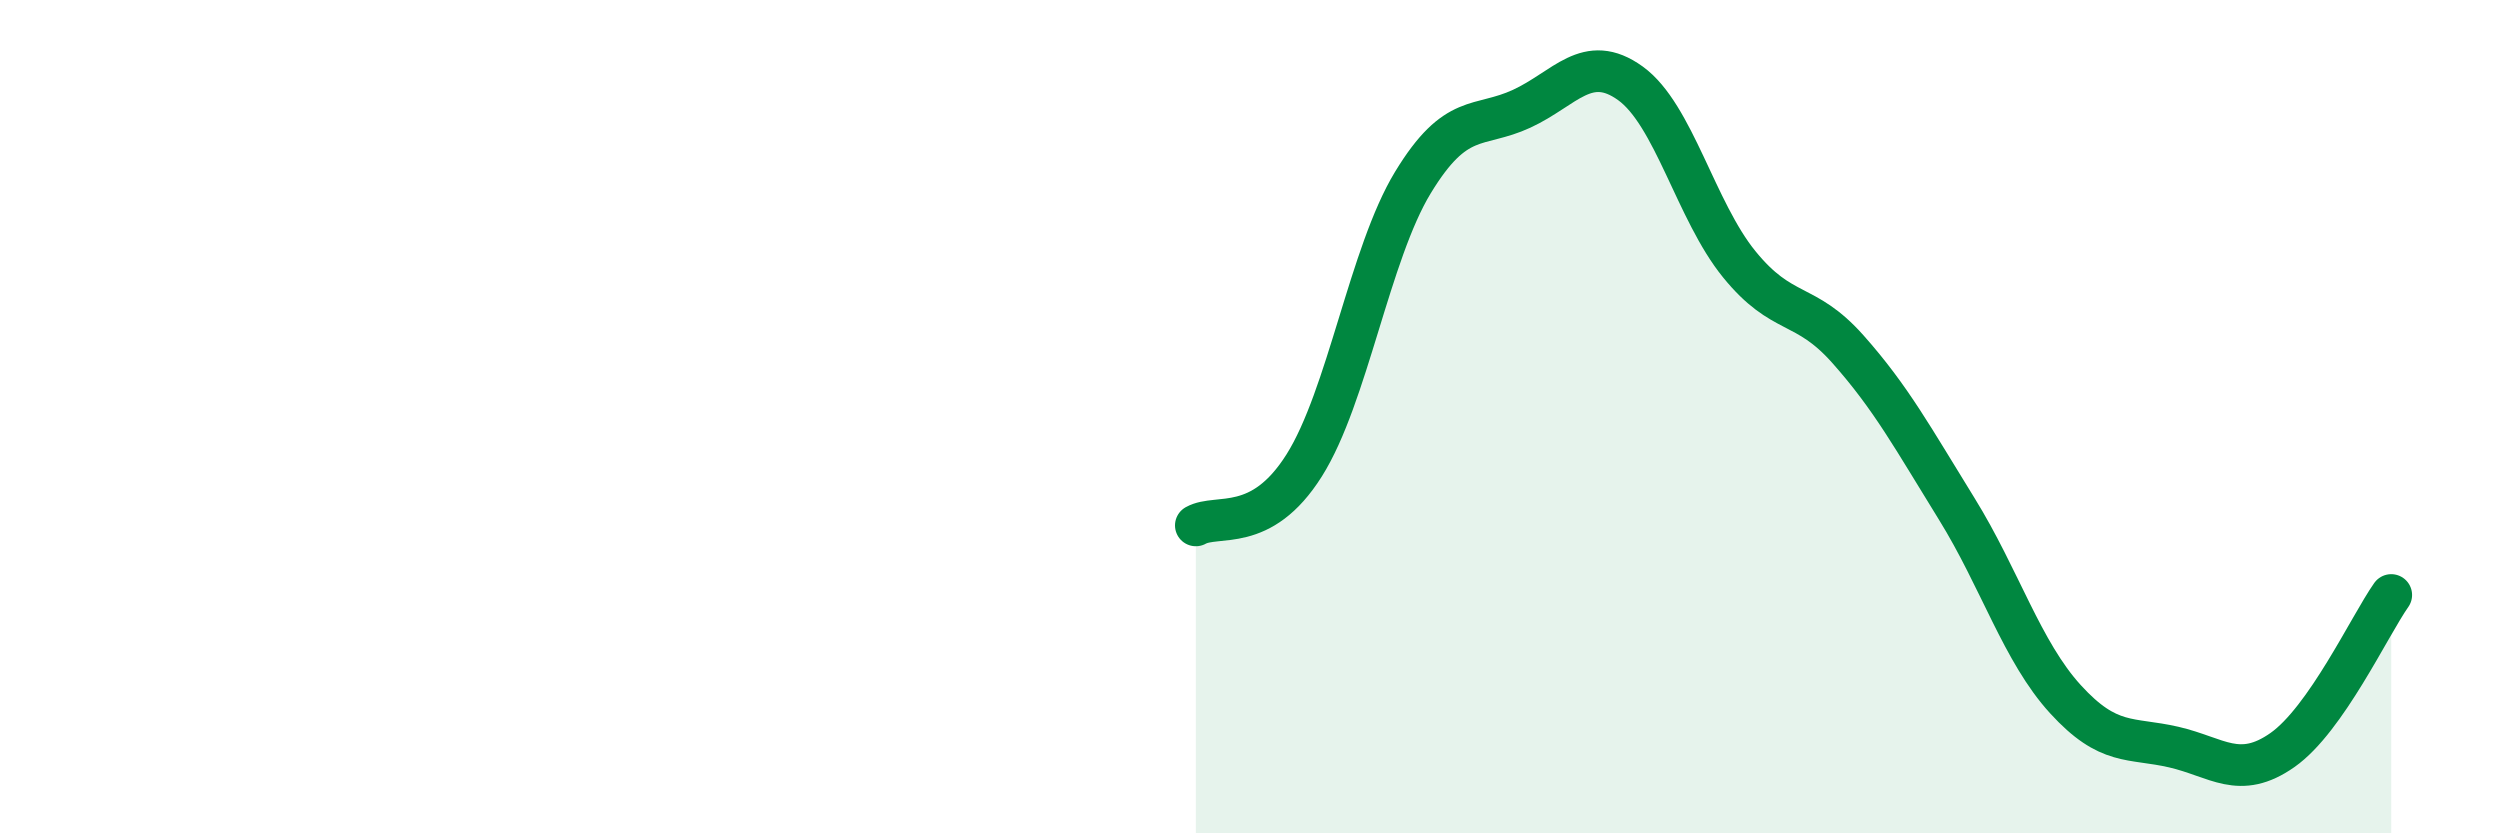
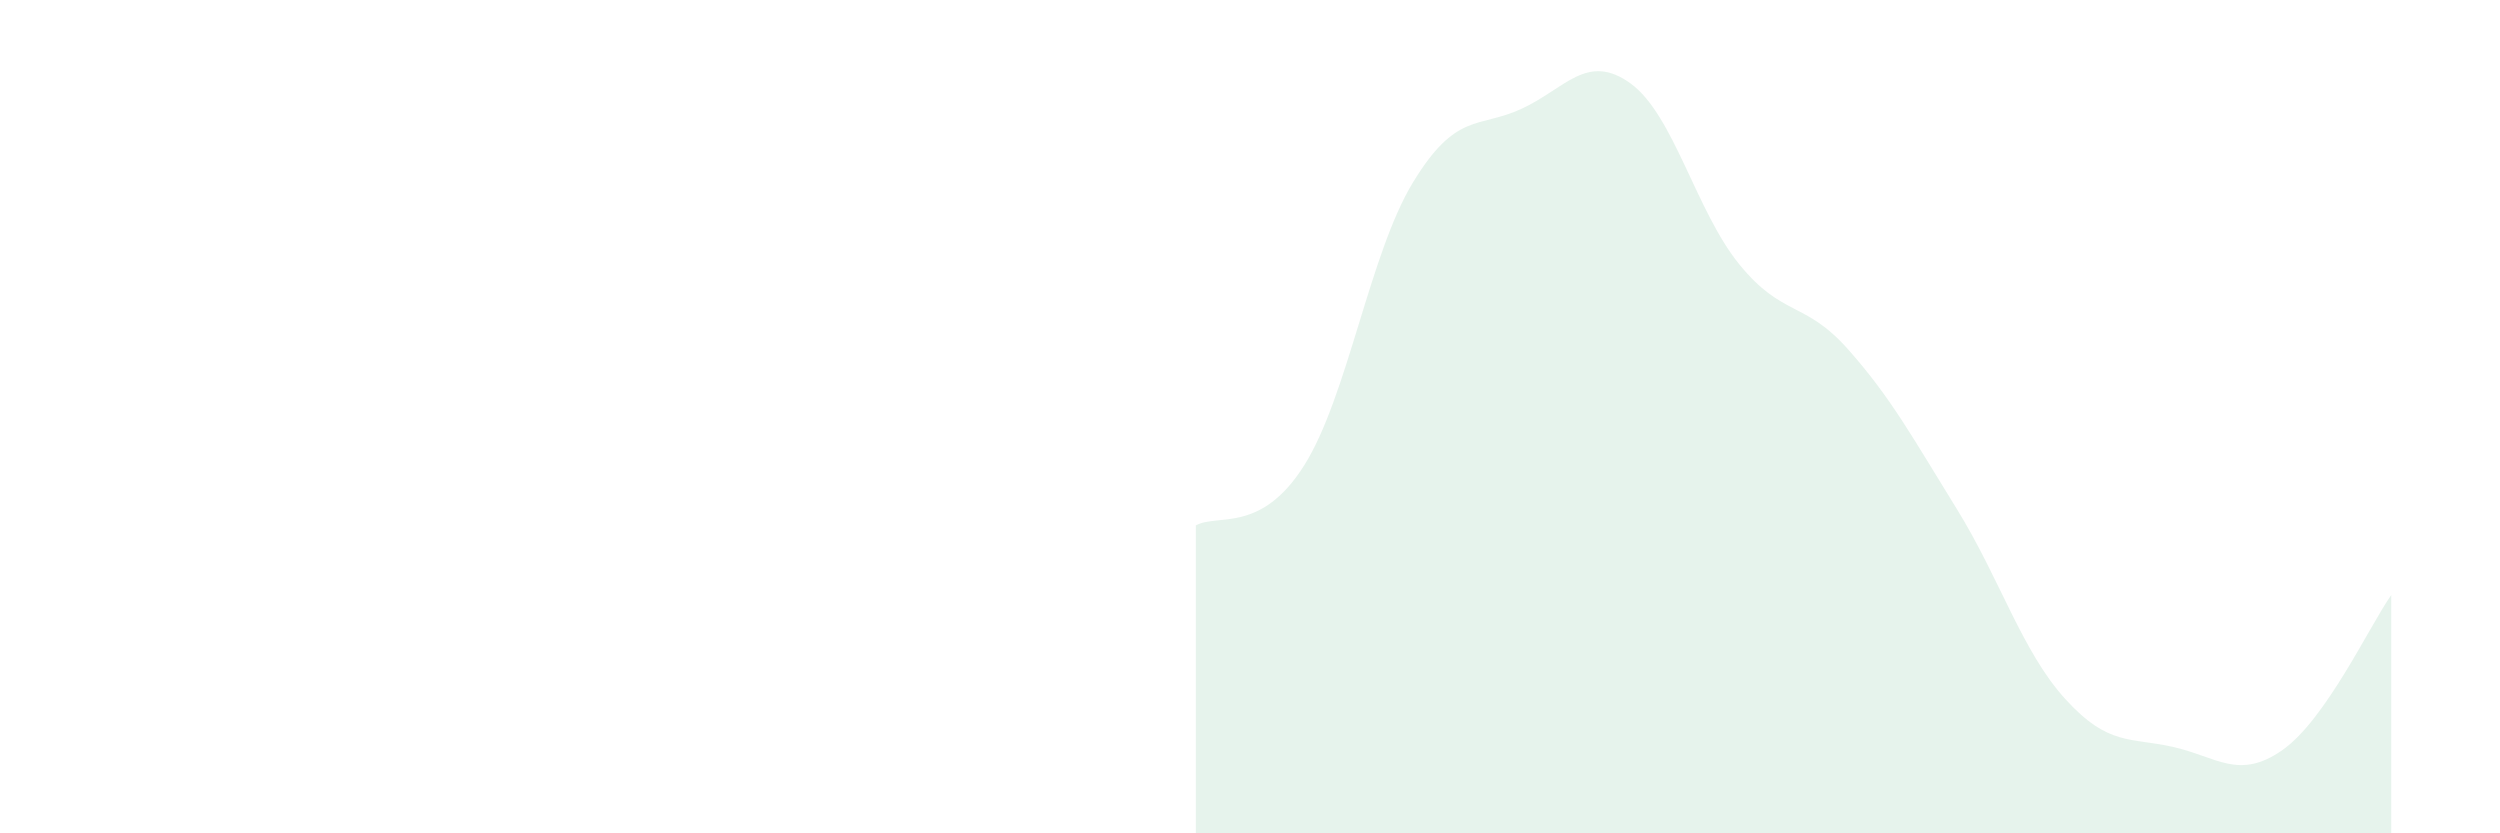
<svg xmlns="http://www.w3.org/2000/svg" width="60" height="20" viewBox="0 0 60 20">
  <path d="M 28.7,12.61 C 29.22,12.32 30.26,12.82 31.3,11.17 C 32.34,9.52 32.87,6.09 33.91,4.38 C 34.95,2.67 35.48,3.09 36.52,2.61 C 37.56,2.13 38.09,1.25 39.13,2 C 40.17,2.75 40.7,5.06 41.74,6.34 C 42.78,7.62 43.31,7.21 44.35,8.38 C 45.39,9.55 45.92,10.53 46.96,12.21 C 48,13.89 48.53,15.64 49.57,16.78 C 50.61,17.92 51.13,17.69 52.17,17.93 C 53.21,18.17 53.74,18.73 54.78,18 C 55.82,17.27 56.87,15.02 57.39,14.28L57.39 20L28.7 20Z" fill="#008740" opacity="0.1" stroke-linecap="round" stroke-linejoin="round" />
-   <path d="M 28.7,12.61 C 29.22,12.32 30.26,12.82 31.3,11.17 C 32.34,9.52 32.87,6.09 33.91,4.38 C 34.95,2.67 35.48,3.09 36.52,2.61 C 37.56,2.13 38.09,1.25 39.13,2 C 40.17,2.75 40.7,5.06 41.74,6.34 C 42.78,7.62 43.31,7.21 44.35,8.38 C 45.39,9.55 45.92,10.53 46.96,12.21 C 48,13.89 48.53,15.64 49.57,16.78 C 50.61,17.92 51.13,17.69 52.17,17.93 C 53.21,18.17 53.74,18.73 54.78,18 C 55.82,17.27 56.87,15.02 57.39,14.28" stroke="#008740" stroke-width="1" fill="none" stroke-linecap="round" stroke-linejoin="round" />
</svg>